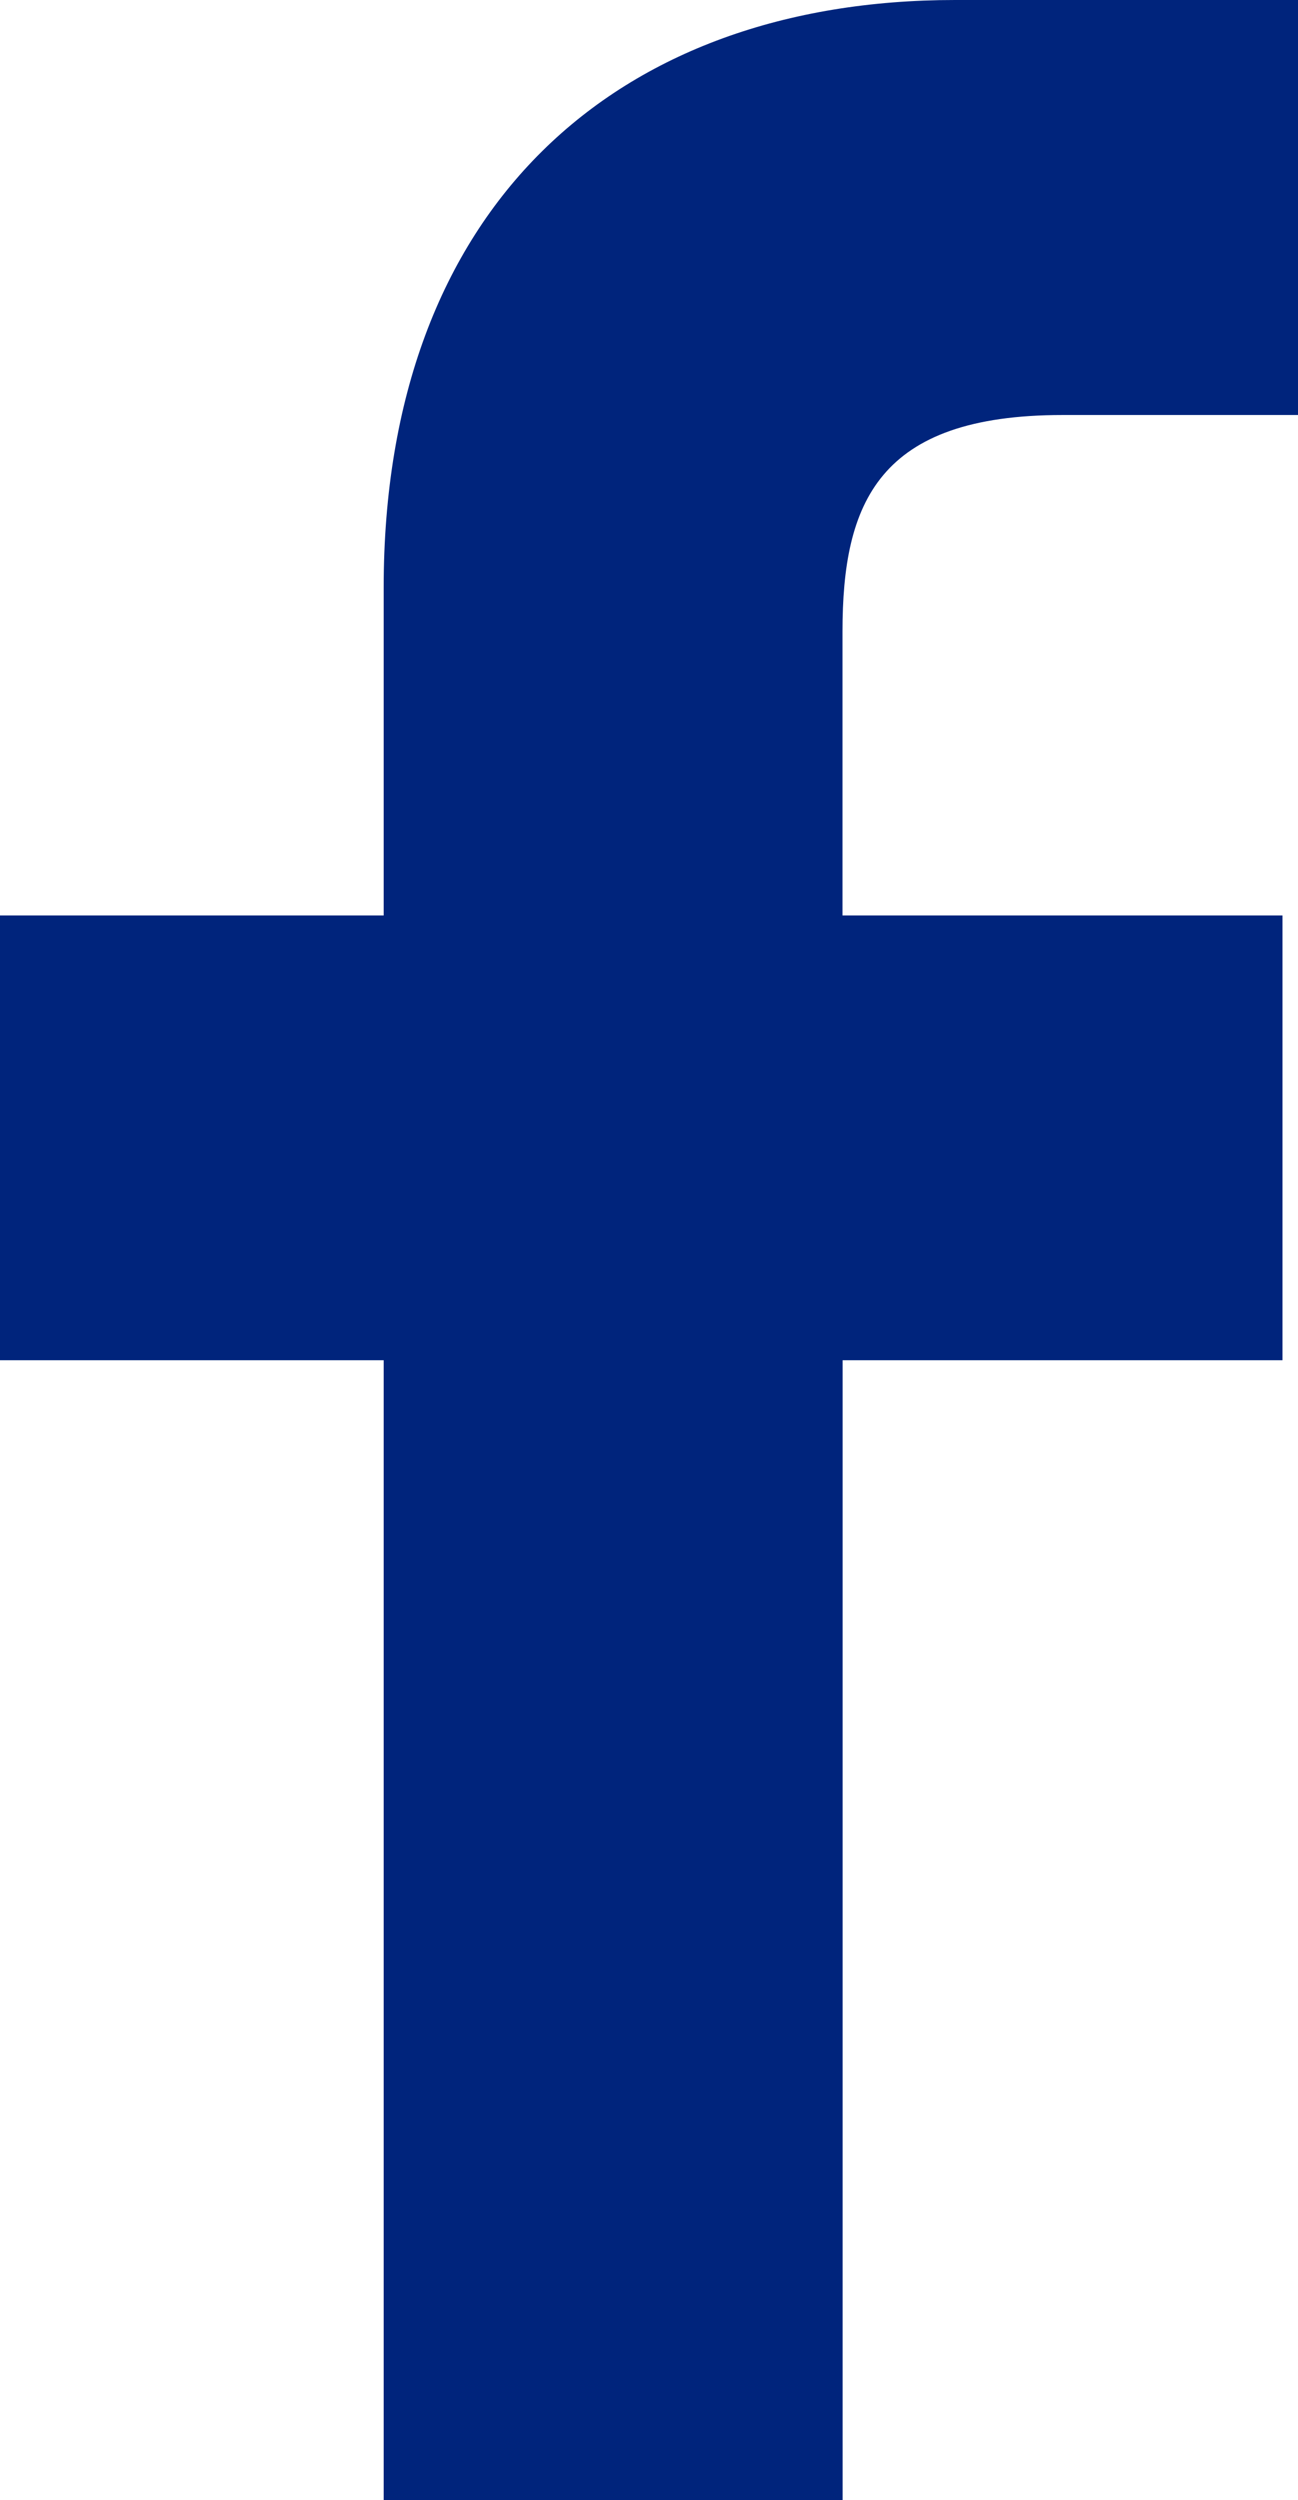
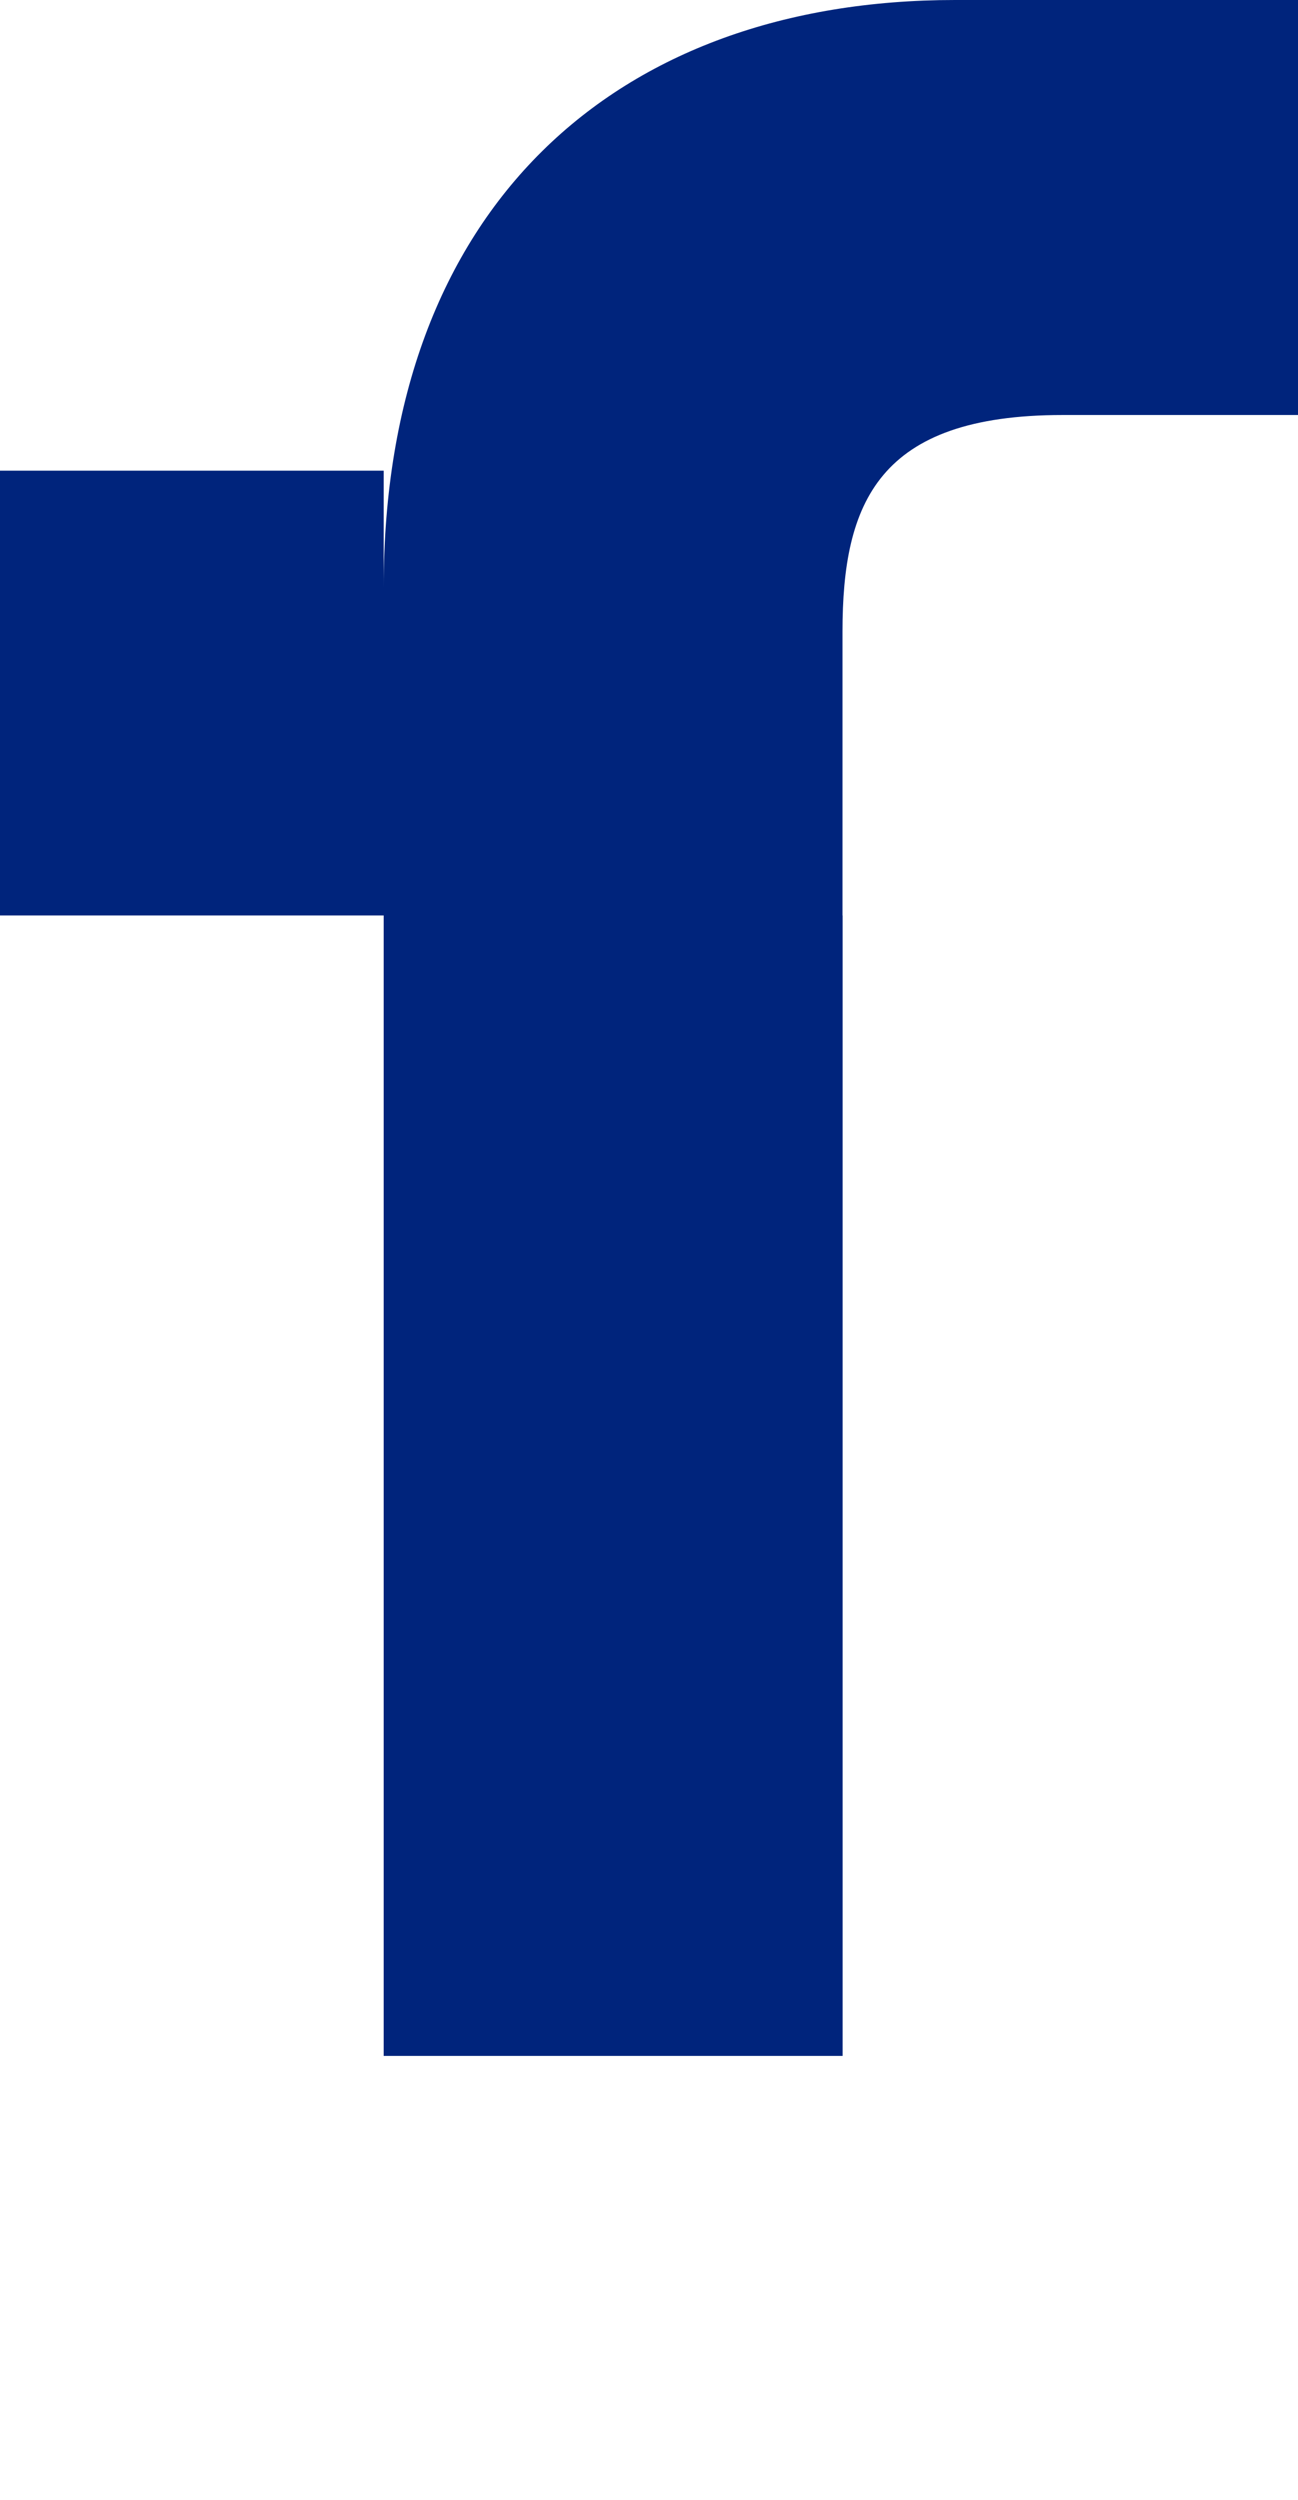
<svg xmlns="http://www.w3.org/2000/svg" width="11.384" height="21.922" viewBox="0 0 11.384 21.922">
  <defs>
    <style>.a{fill:#00247c;}</style>
  </defs>
-   <path class="a" d="M41.613,16.608H39.549c-1.618,0-1.931.769-1.931,1.9v2.488h3.859l0,3.9H37.619v10H33.594v-10H30.229v-3.9h3.365V18.12c0-3.335,2.038-5.151,5.012-5.151l3.007,0v3.635Z" transform="translate(-30.229 -12.969)" />
+   <path class="a" d="M41.613,16.608H39.549c-1.618,0-1.931.769-1.931,1.9v2.488h3.859H37.619v10H33.594v-10H30.229v-3.9h3.365V18.12c0-3.335,2.038-5.151,5.012-5.151l3.007,0v3.635Z" transform="translate(-30.229 -12.969)" />
</svg>